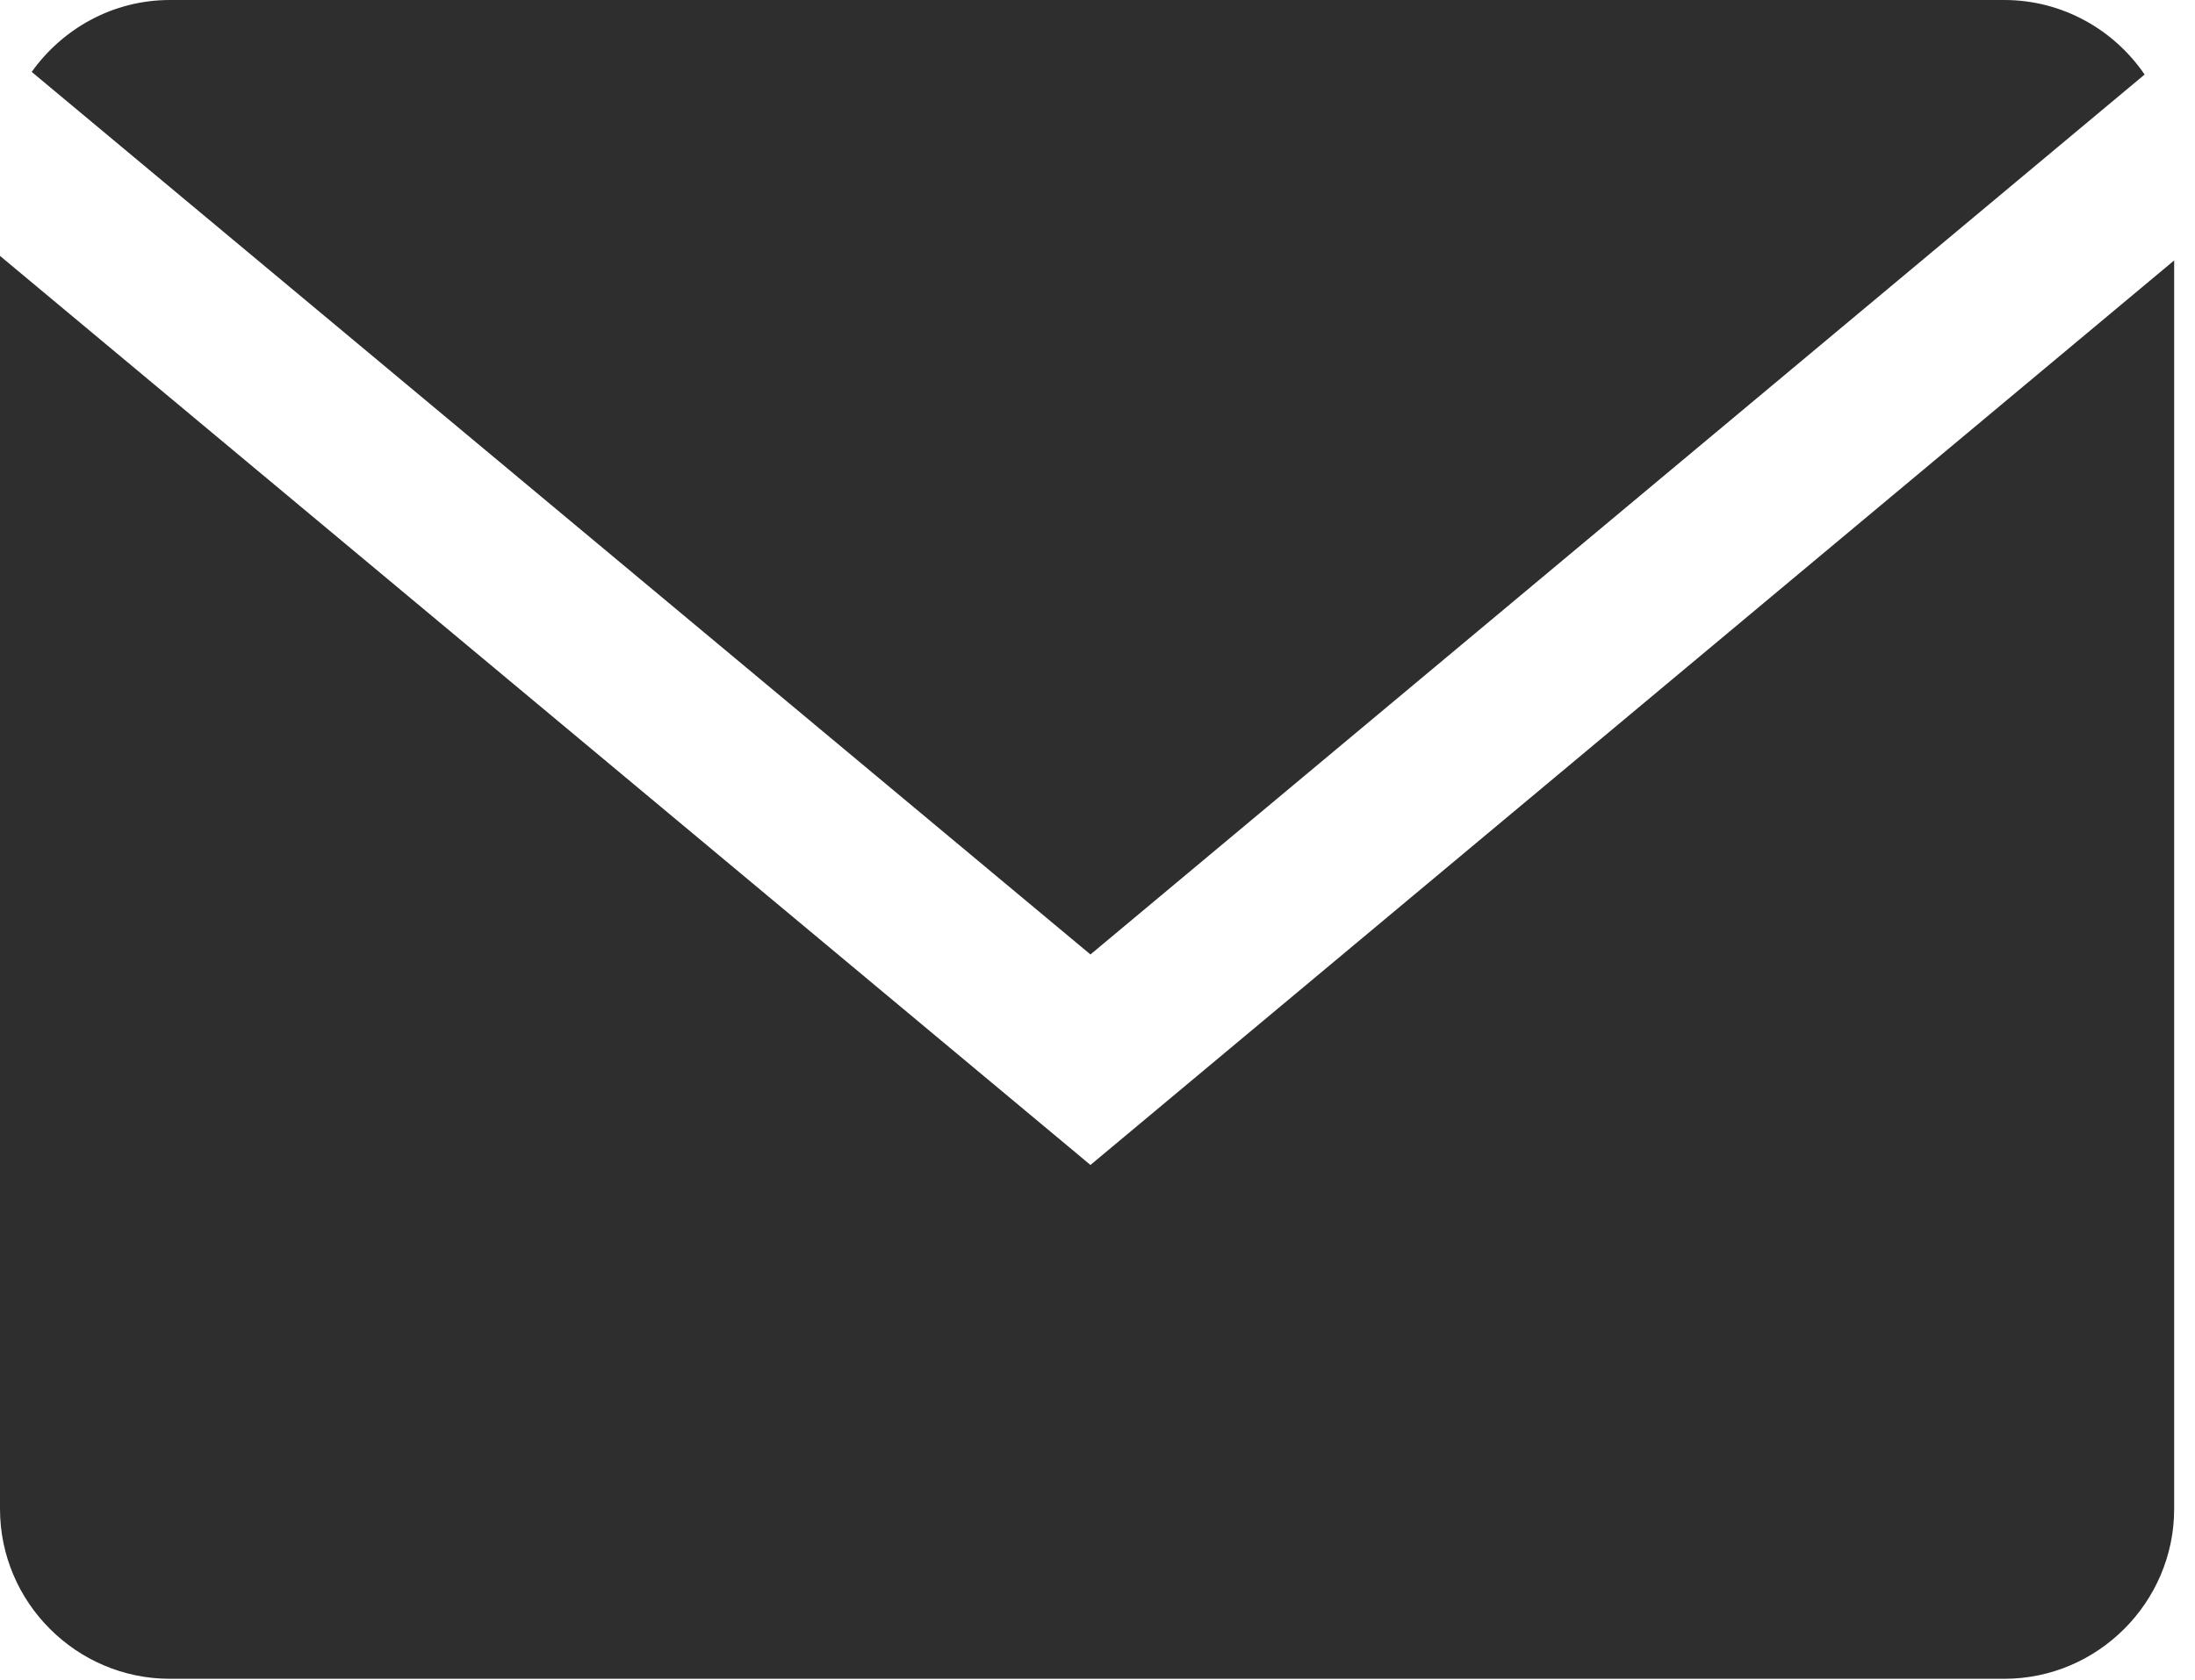
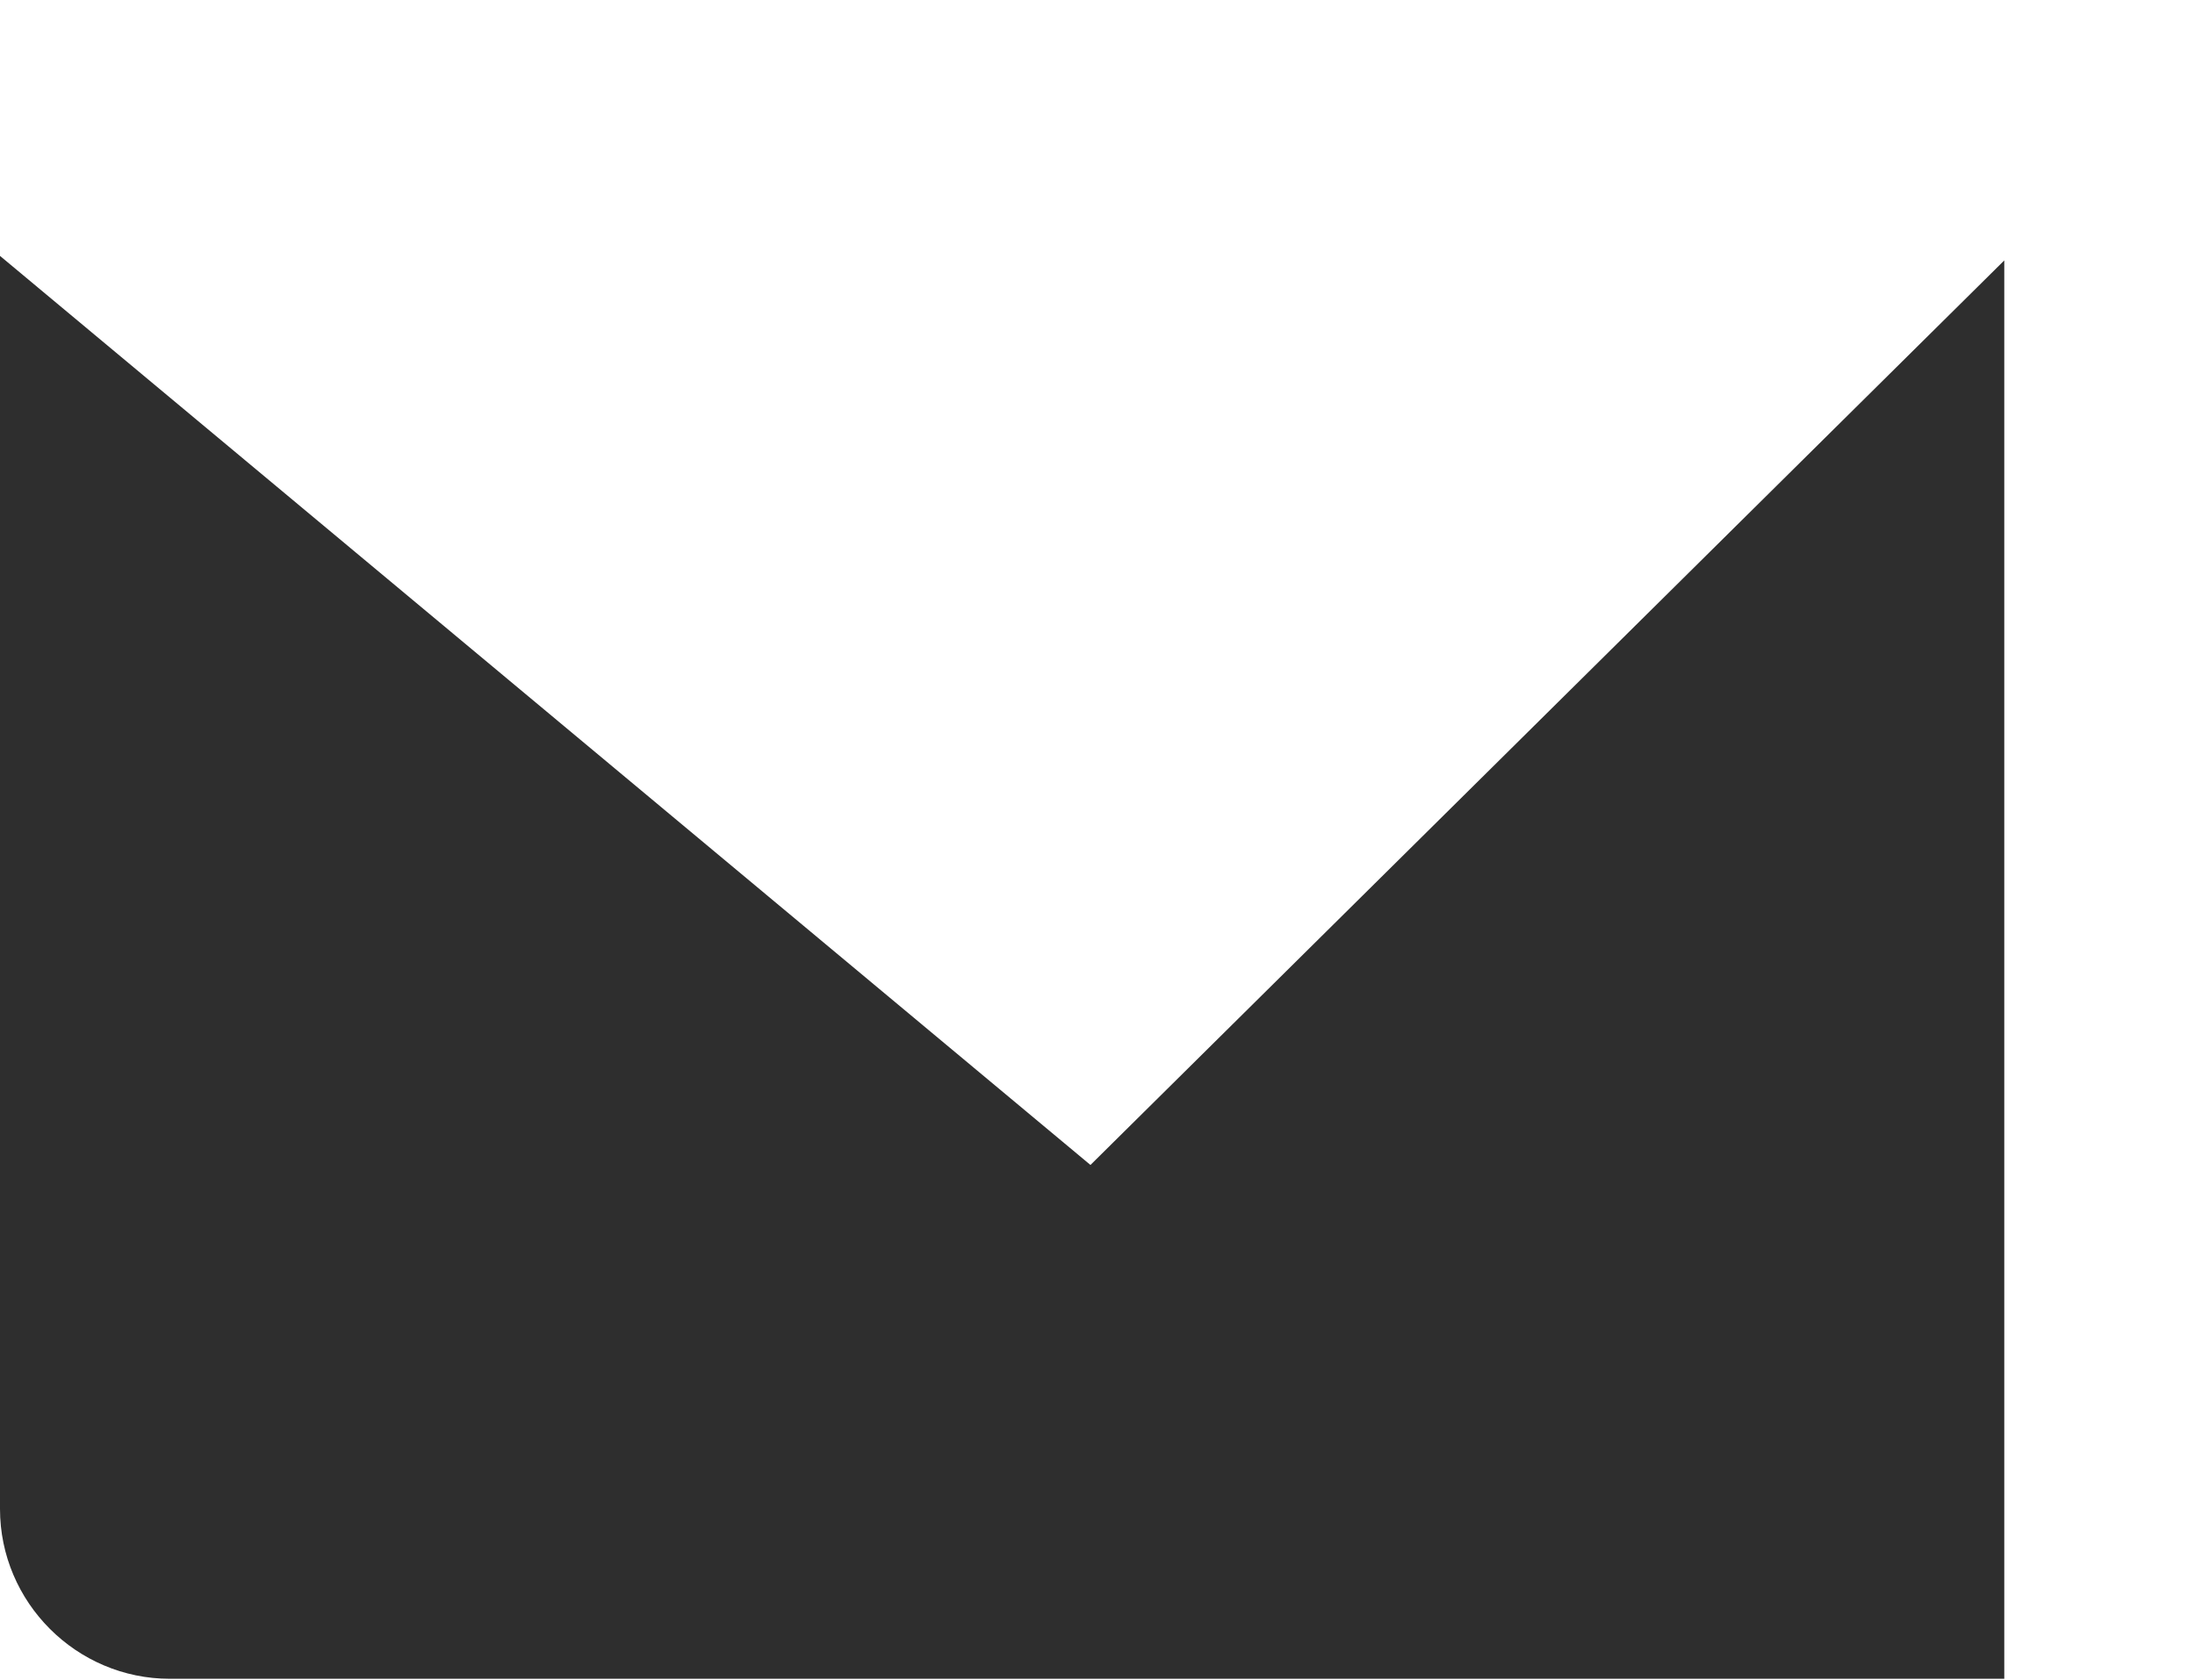
<svg xmlns="http://www.w3.org/2000/svg" width="81" height="62" viewBox="0 0 81 62" fill="none">
-   <path d="M79.141 2.751C78.01 1.095 76.108 0 73.962 0H6.269C4.168 0 2.31 1.056 1.17 2.654L40.24 35.232L79.141 2.751Z" fill="#2E2E2E" />
-   <path d="M0 9.446V55.699C0 59.147 2.821 61.969 6.269 61.969H73.962C77.41 61.969 80.231 59.147 80.231 55.699V9.613L40.24 43.002L0 9.446Z" fill="#2E2E2E" />
+   <path d="M0 9.446V55.699C0 59.147 2.821 61.969 6.269 61.969H73.962V9.613L40.24 43.002L0 9.446Z" fill="#2E2E2E" />
</svg>